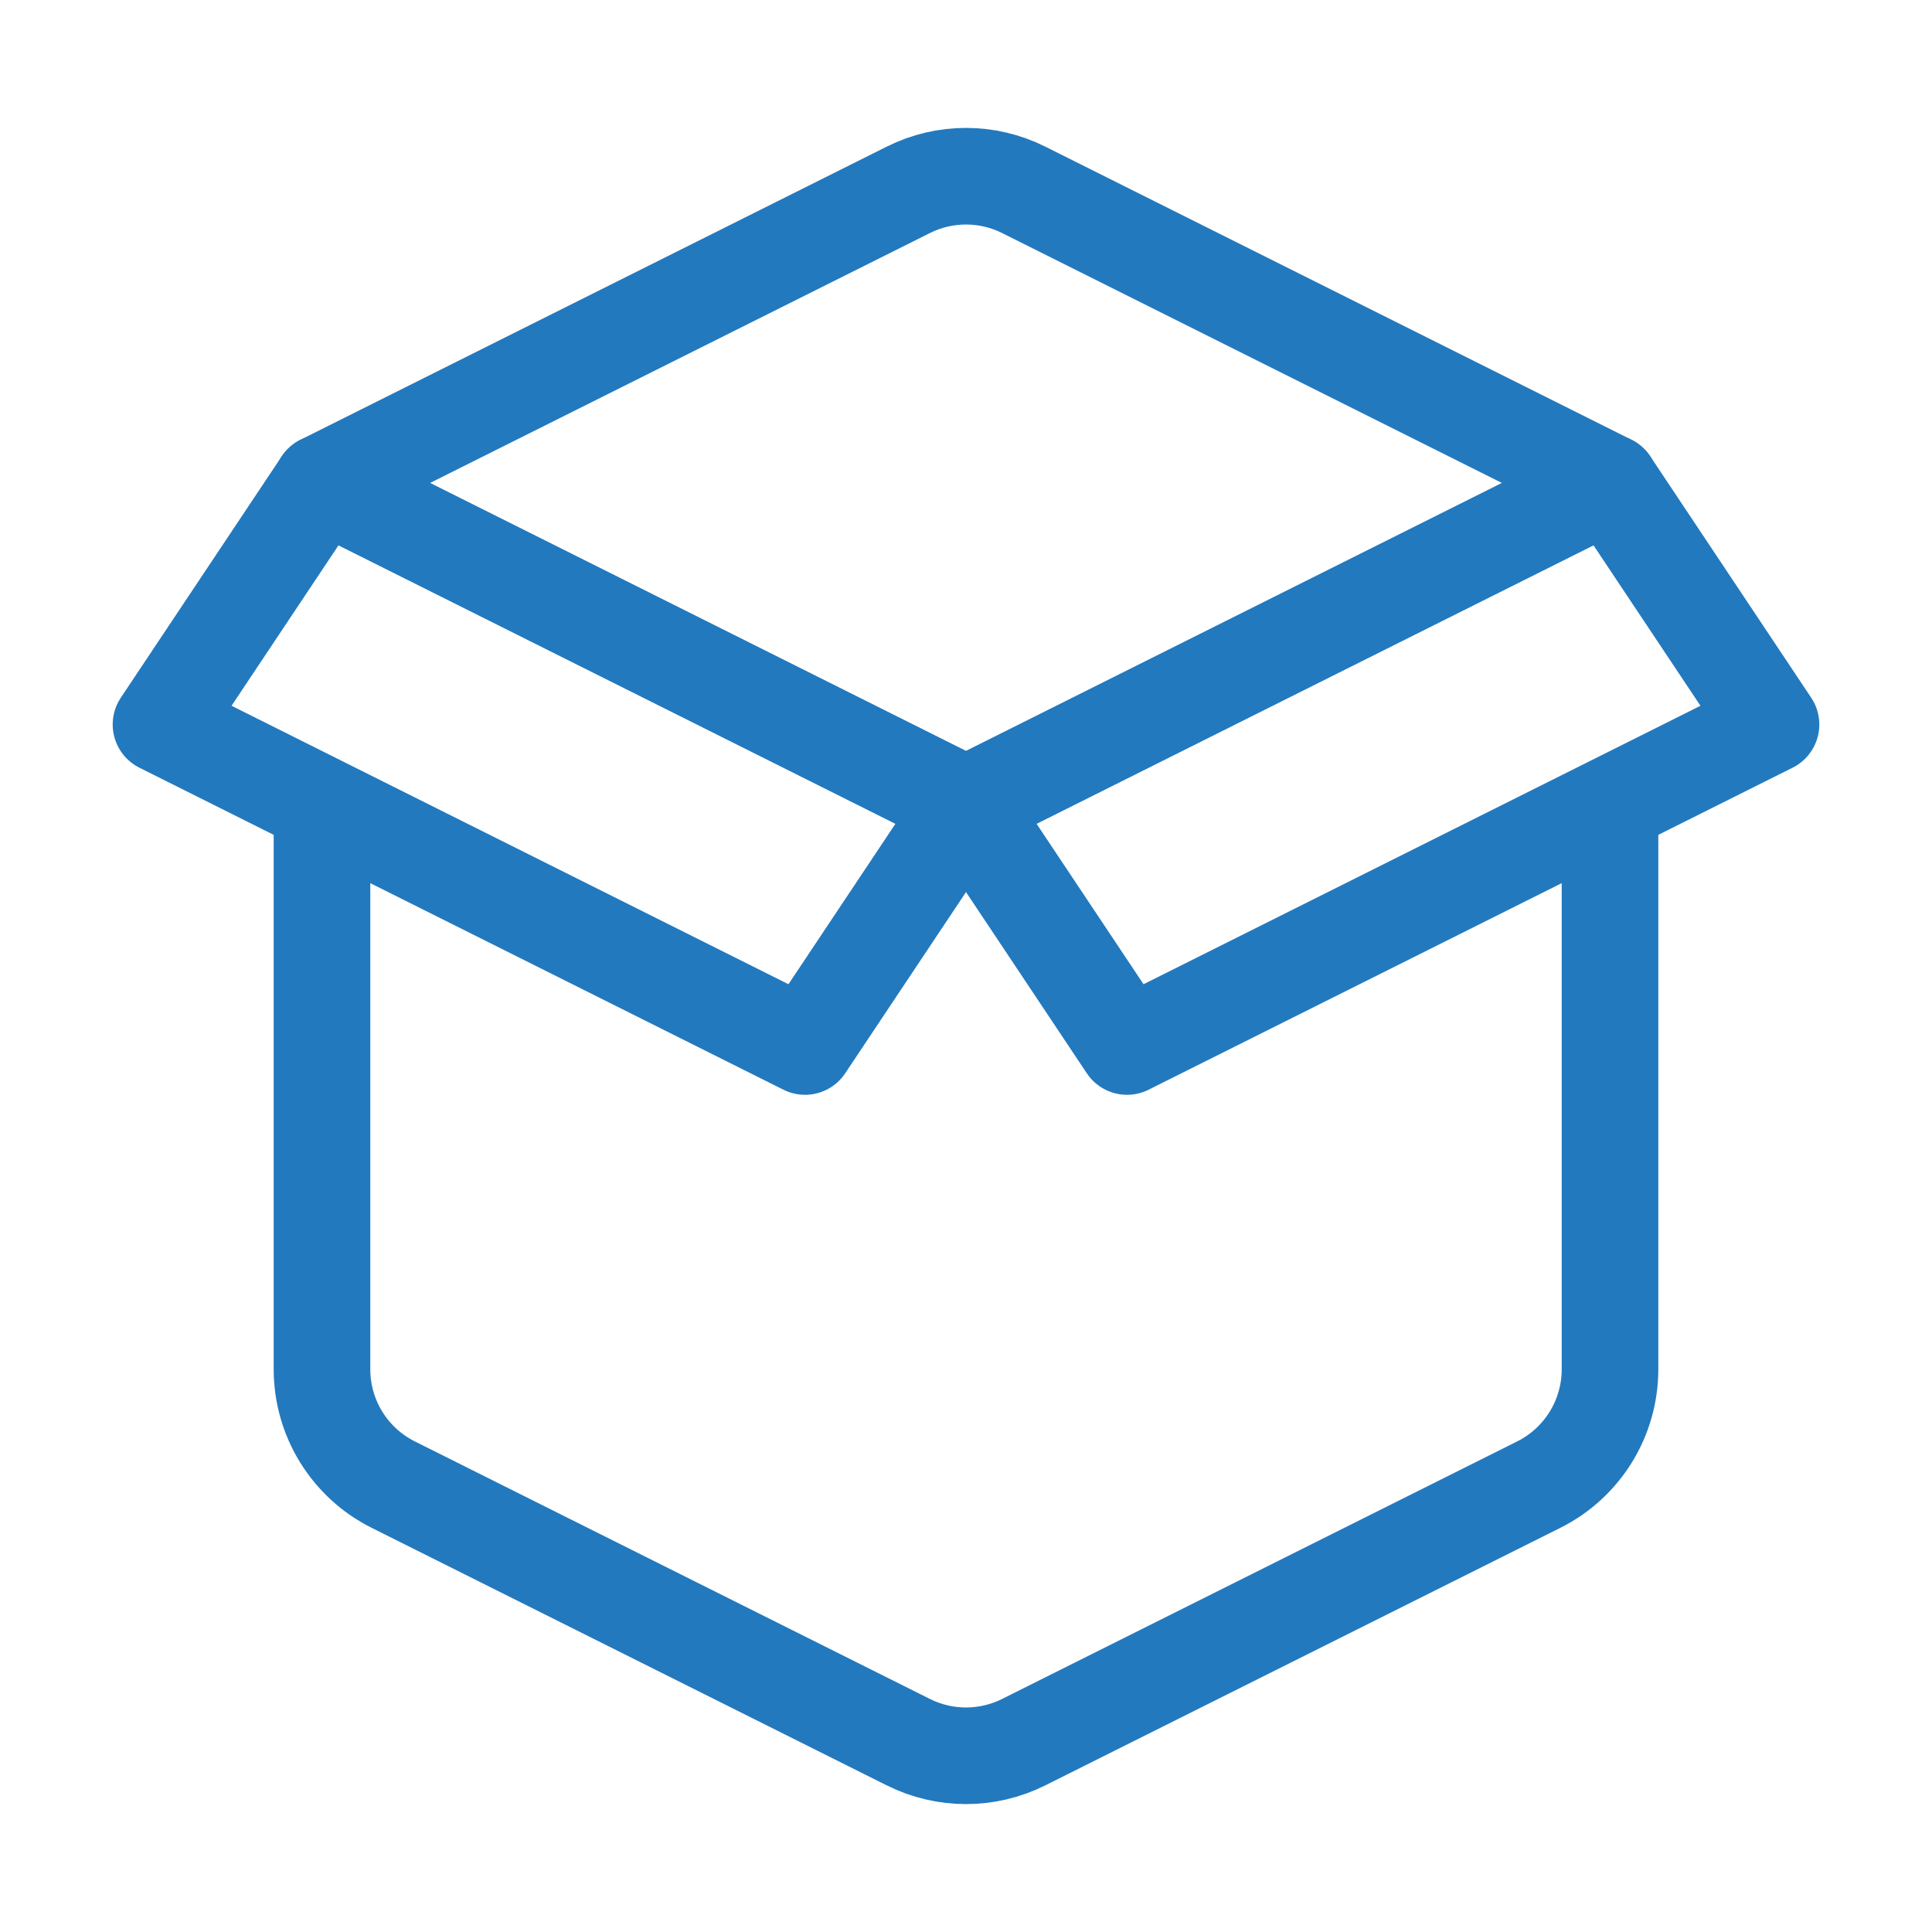
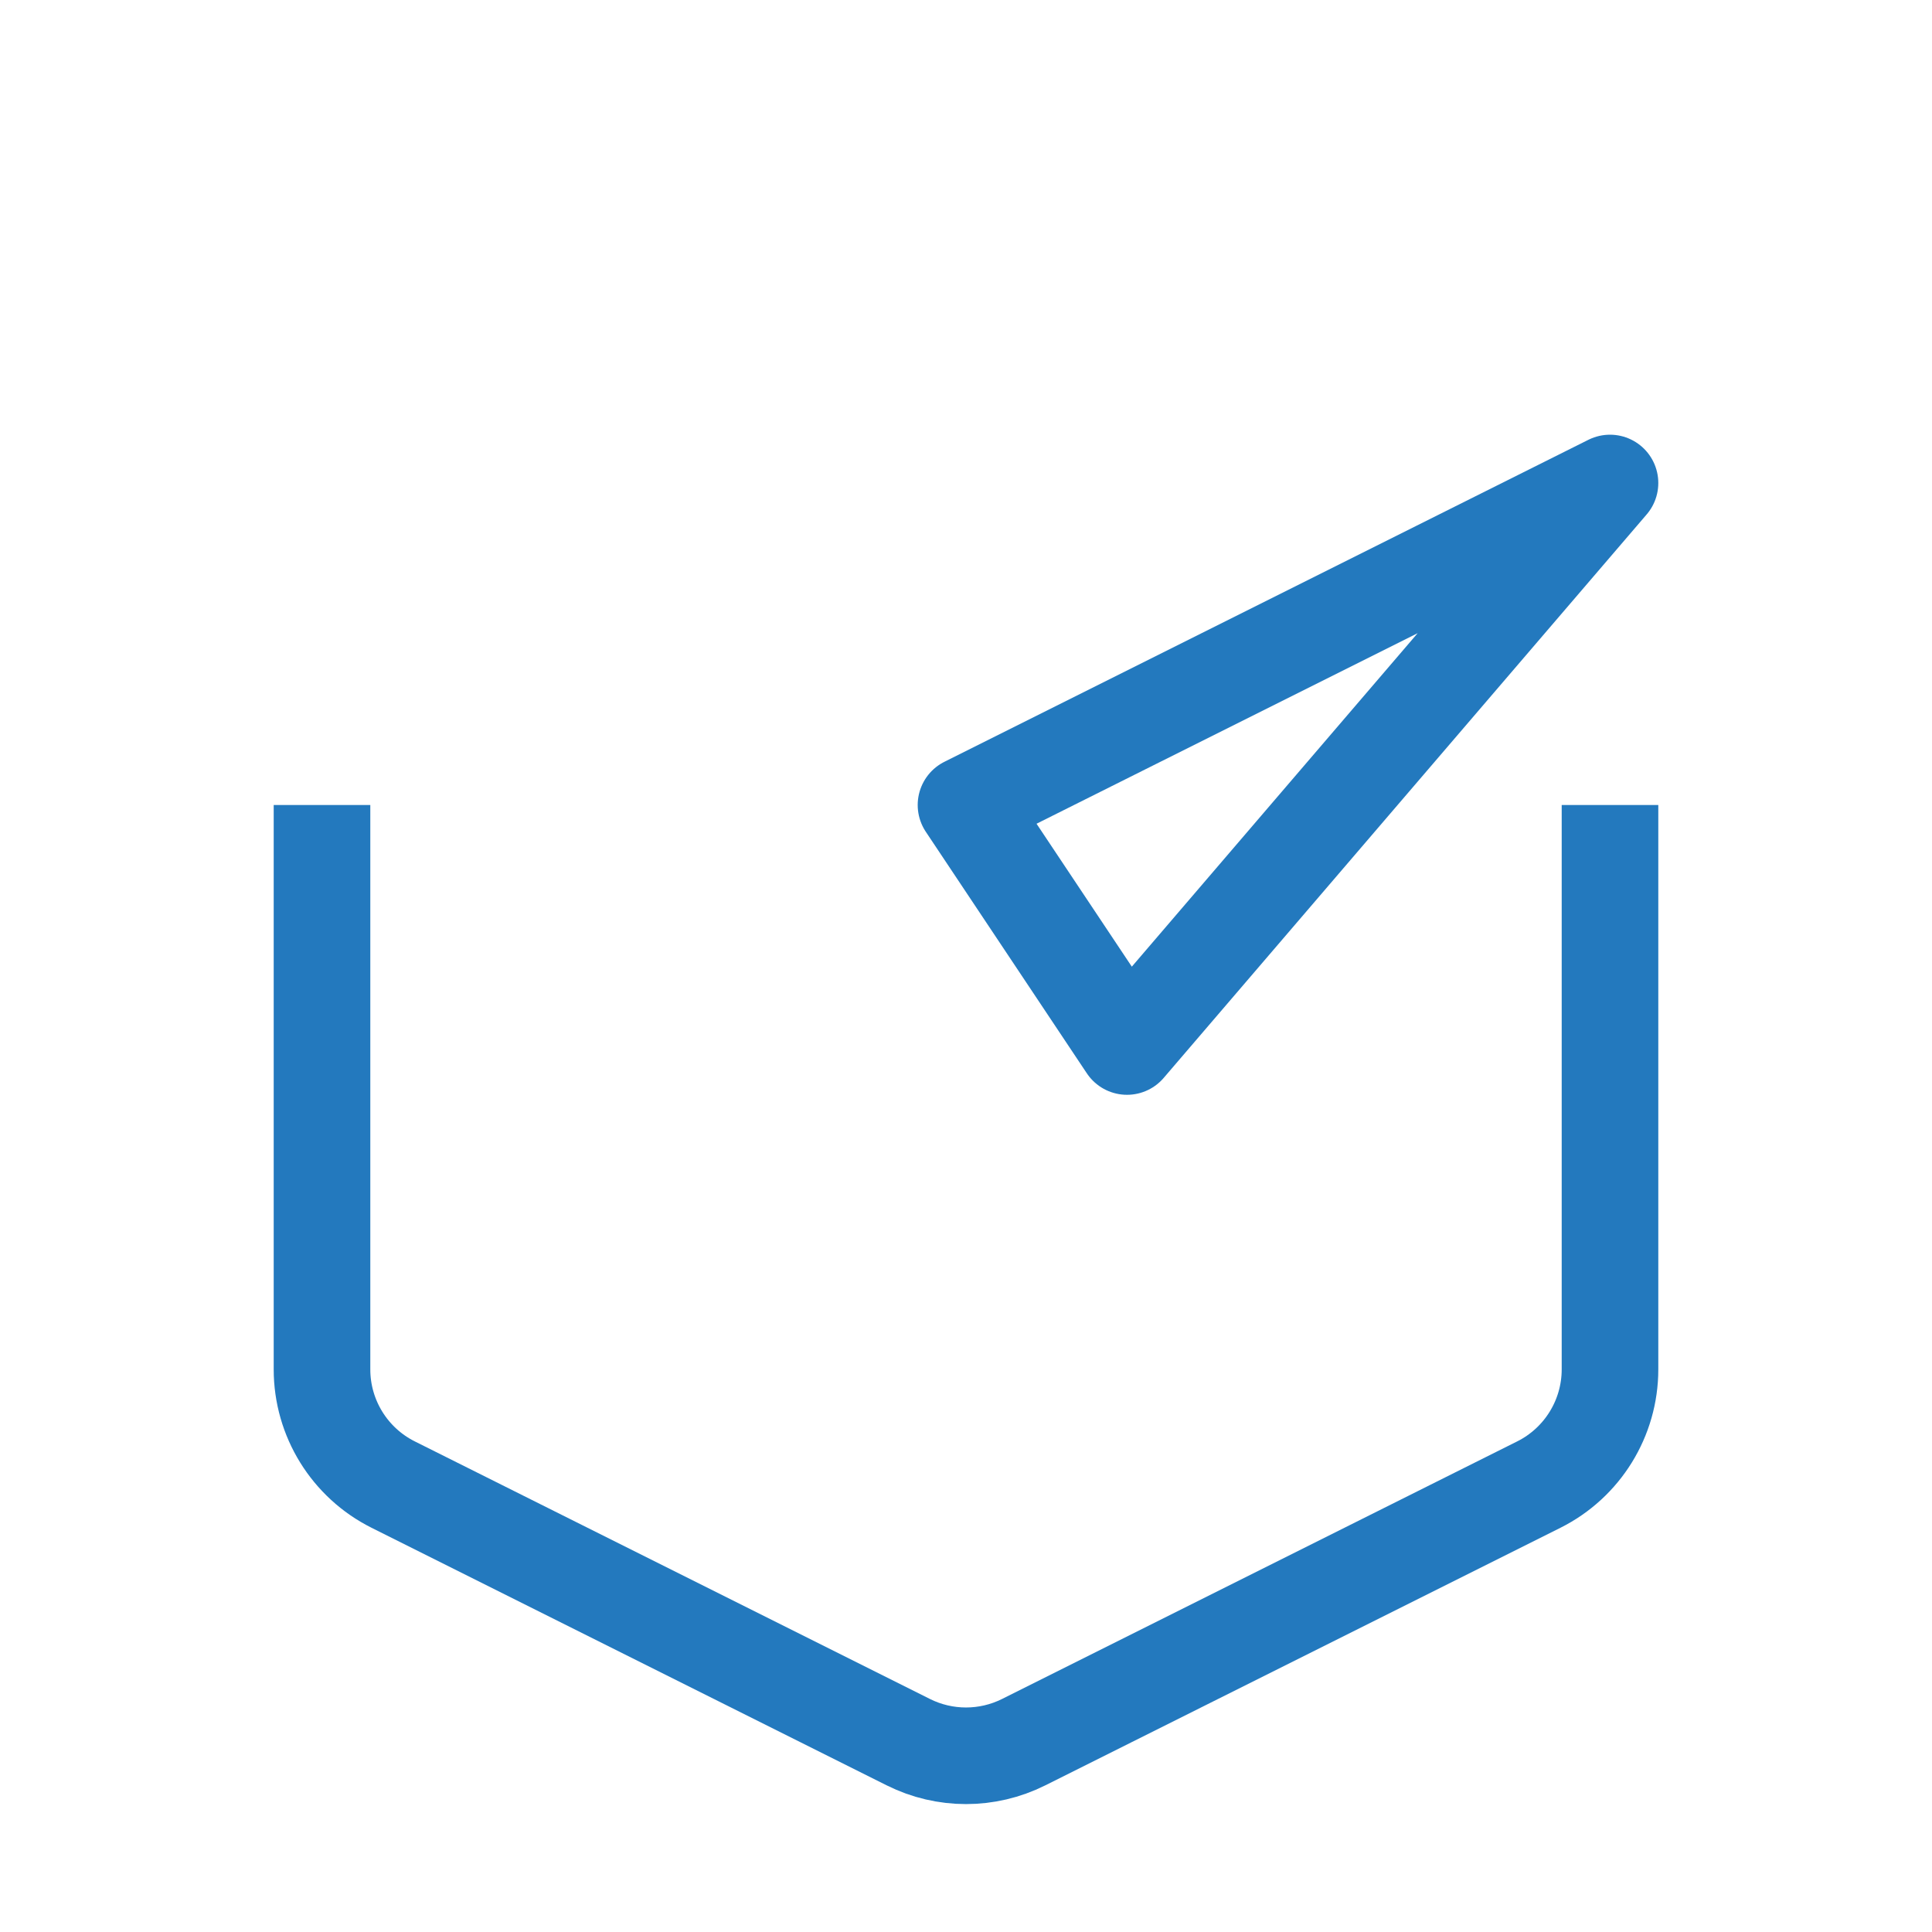
<svg xmlns="http://www.w3.org/2000/svg" width="30" height="30" viewBox="0 0 30 30" fill="none">
  <path d="M5 12.5V21.264C5 22.021 5.428 22.714 6.106 23.053L14.106 27.053C14.669 27.334 15.331 27.334 15.894 27.053L23.894 23.053C24.572 22.714 25 22.021 25 21.264V12.5" stroke="#2379BE" stroke-width="1.5" />
-   <path d="M25 7.5L15.894 2.947C15.331 2.666 14.669 2.666 14.106 2.947L5 7.5L15 12.5L25 7.5Z" stroke="#2379BE" stroke-width="1.5" stroke-linecap="round" stroke-linejoin="round" />
-   <path d="M25 7.5L15 12.5L17.5 16.25L27.5 11.25L25 7.5Z" stroke="#2379BE" stroke-width="1.5" stroke-linecap="round" stroke-linejoin="round" />
-   <path d="M5 7.5L15 12.5L12.5 16.25L2.5 11.25L5 7.5Z" stroke="#2379BE" stroke-width="1.5" stroke-linecap="round" stroke-linejoin="round" />
+   <path d="M25 7.5L15 12.5L17.5 16.25L25 7.5Z" stroke="#2379BE" stroke-width="1.5" stroke-linecap="round" stroke-linejoin="round" />
</svg>